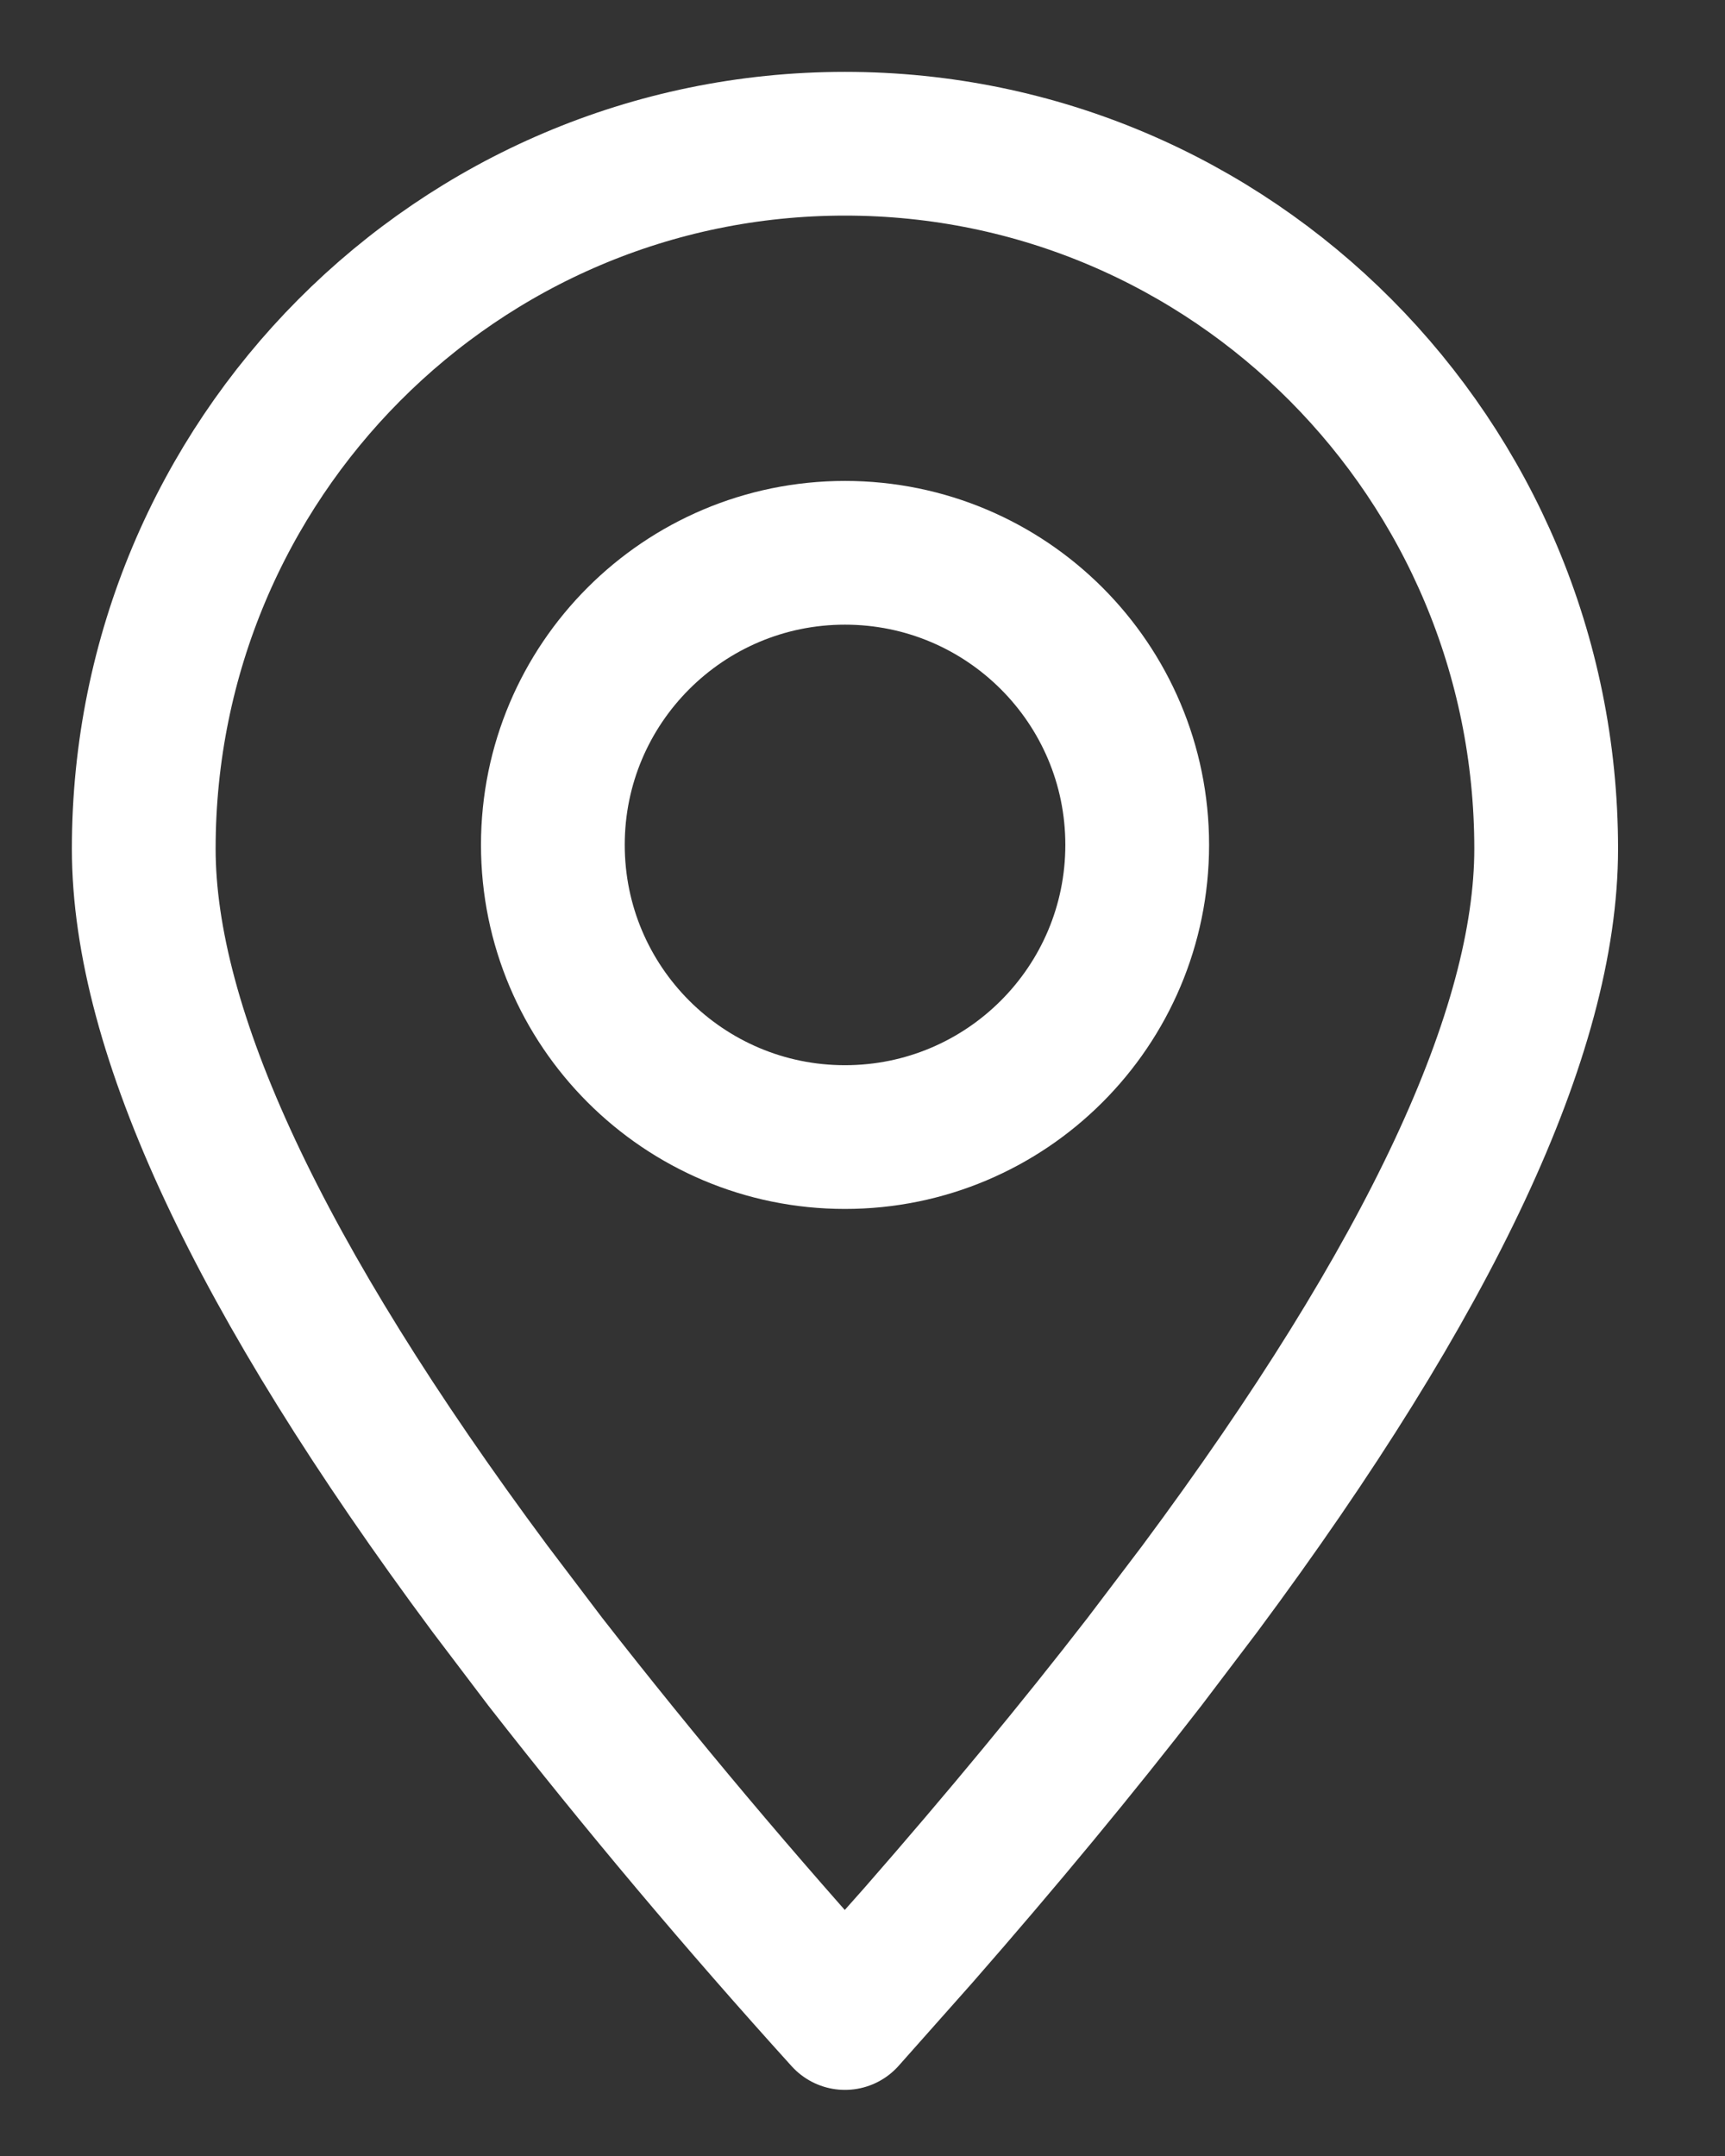
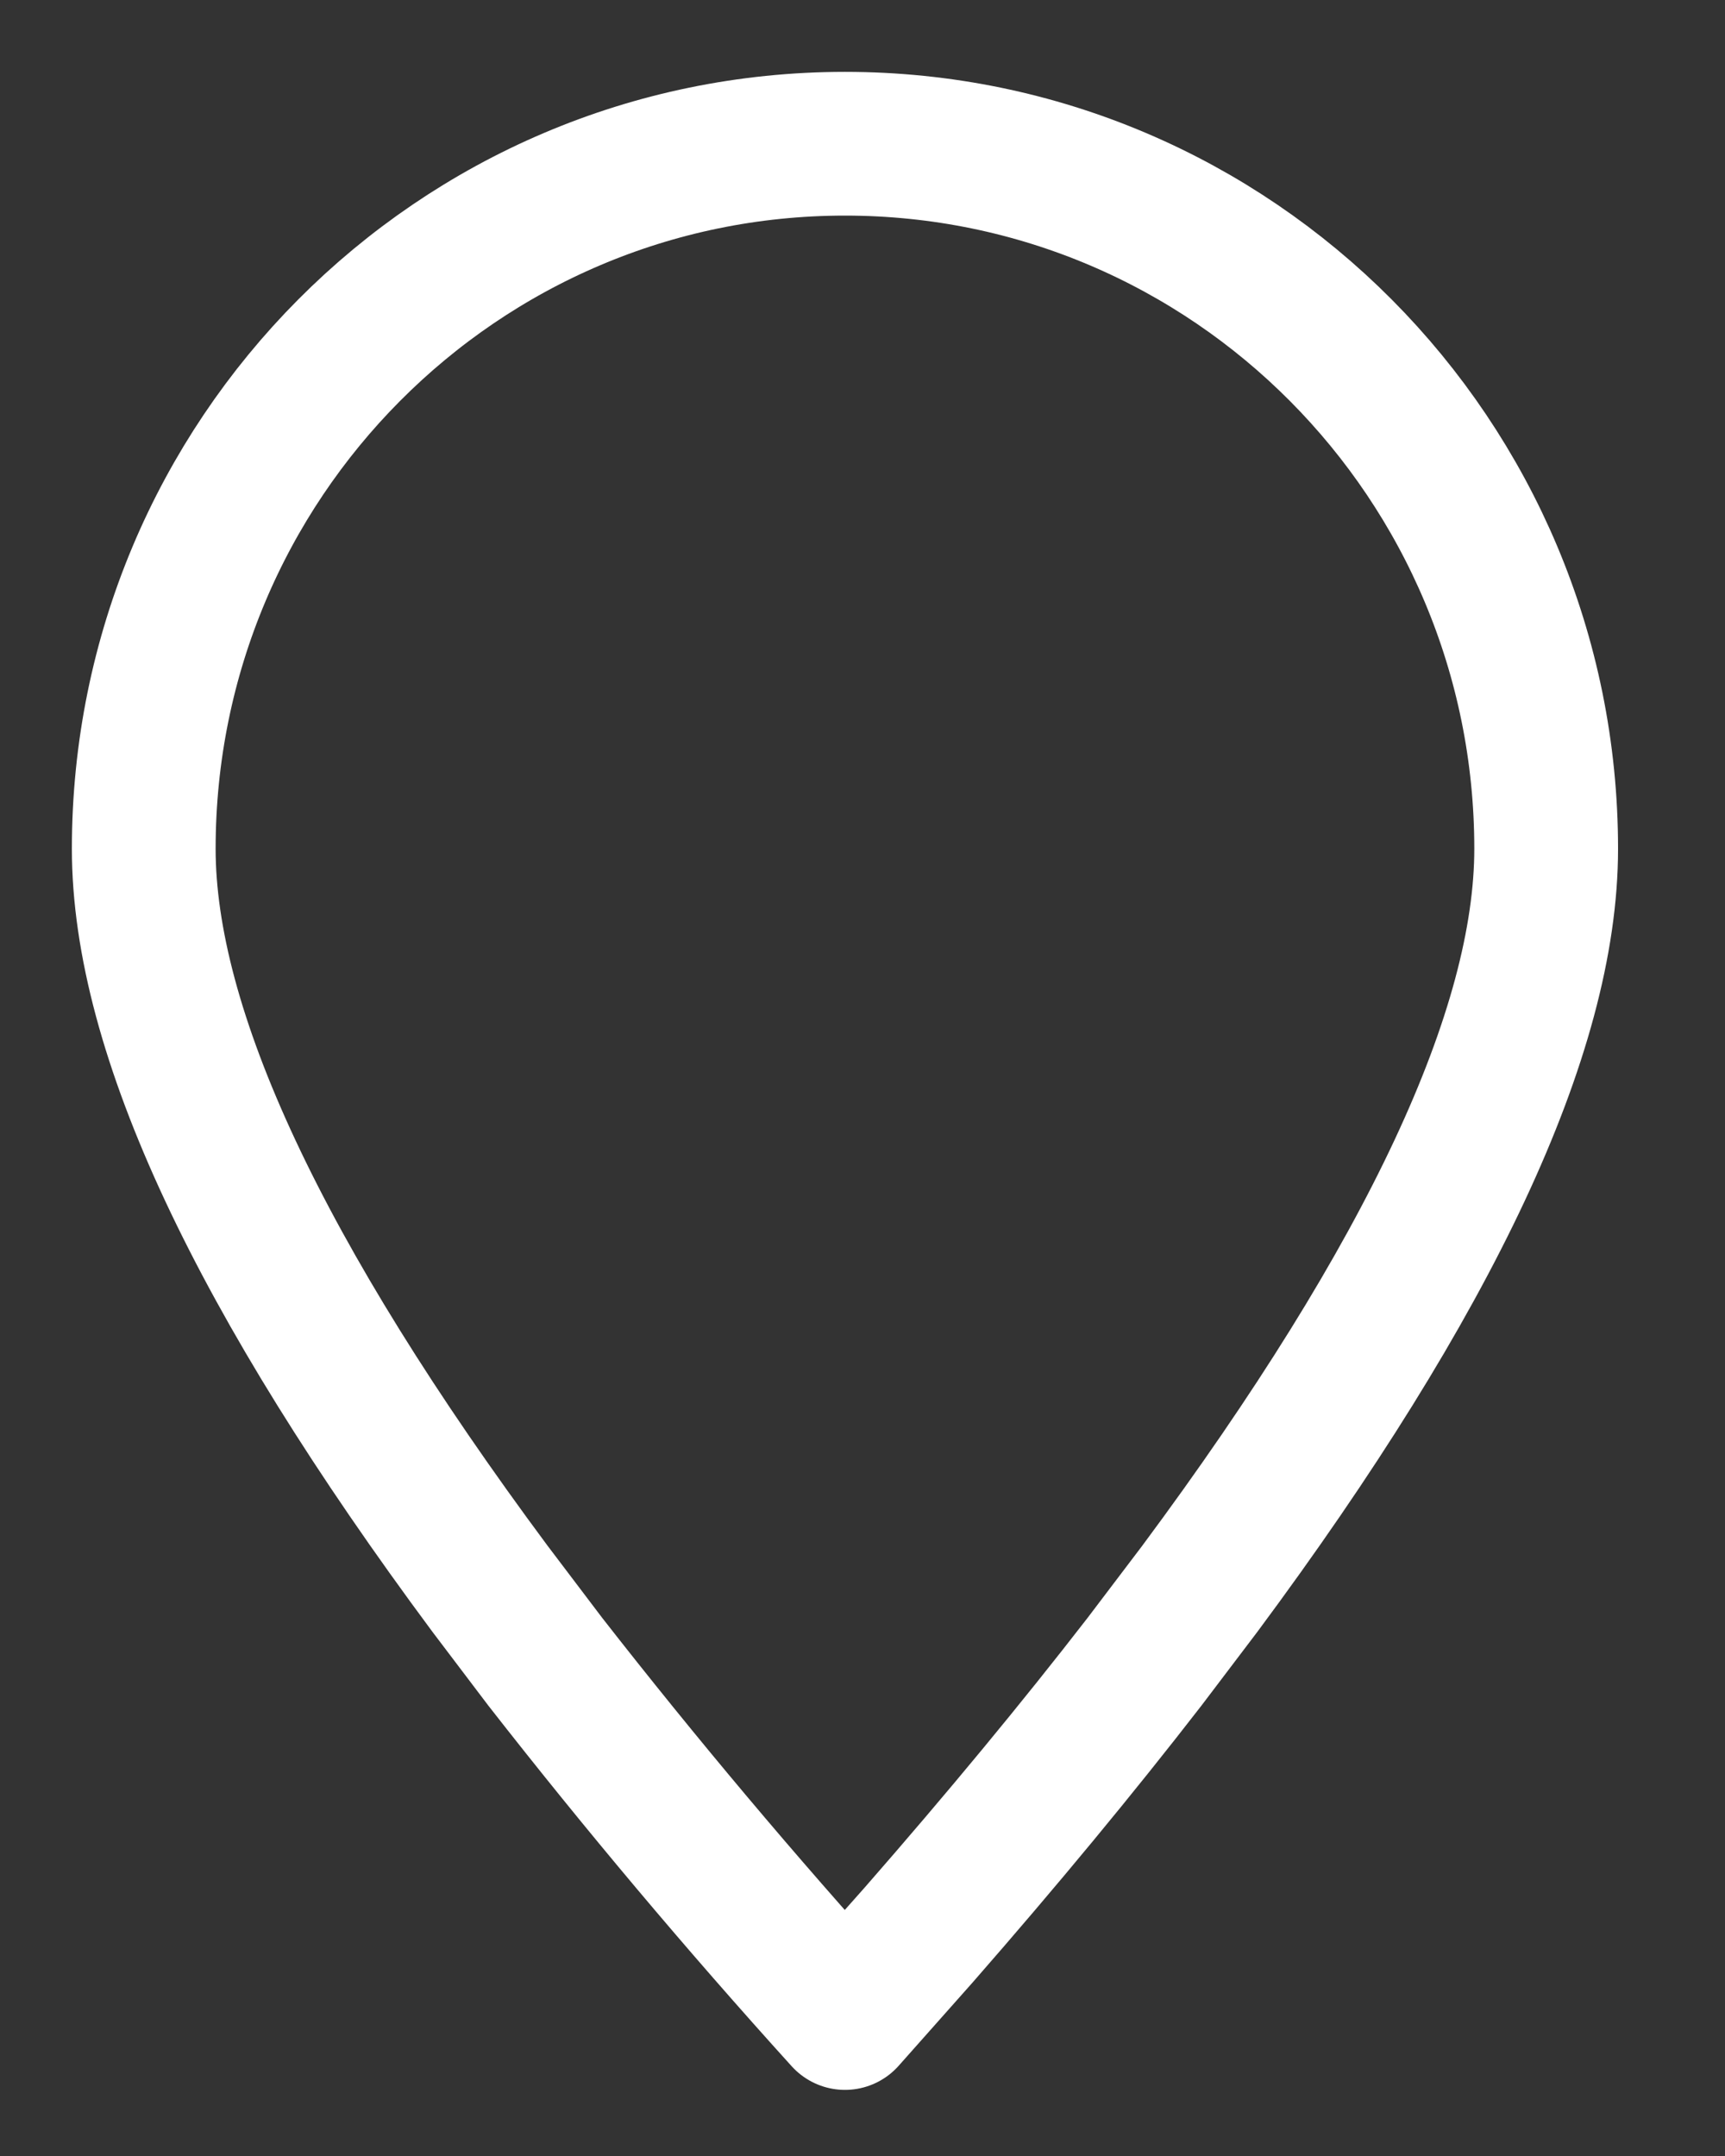
<svg xmlns="http://www.w3.org/2000/svg" width="12" height="15" viewBox="0 0 12 15" fill="none">
  <rect x="0" y="0" width="12" height="15" fill="#333333" stroke="none" />
  <path fill-rule="evenodd" clip-rule="evenodd" d="M5.878 14.04L6.391 13.462C6.973 12.796 7.497 12.162 7.962 11.561L8.347 11.053C9.953 8.89 10.756 7.174 10.756 5.905C10.756 3.196 8.572 1 5.878 1C3.184 1 1 3.196 1 5.905C1 7.174 1.803 8.891 3.409 11.054L3.793 11.561C4.458 12.413 5.153 13.239 5.878 14.04Z" stroke="white" stroke-linecap="round" stroke-linejoin="round" />
-   <path d="M5.878 7.911C7.001 7.911 7.911 7.001 7.911 5.878C7.911 4.756 7.001 3.846 5.878 3.846C4.756 3.846 3.846 4.756 3.846 5.878C3.846 7.001 4.756 7.911 5.878 7.911Z" stroke="white" stroke-linecap="round" stroke-linejoin="round" />
</svg>